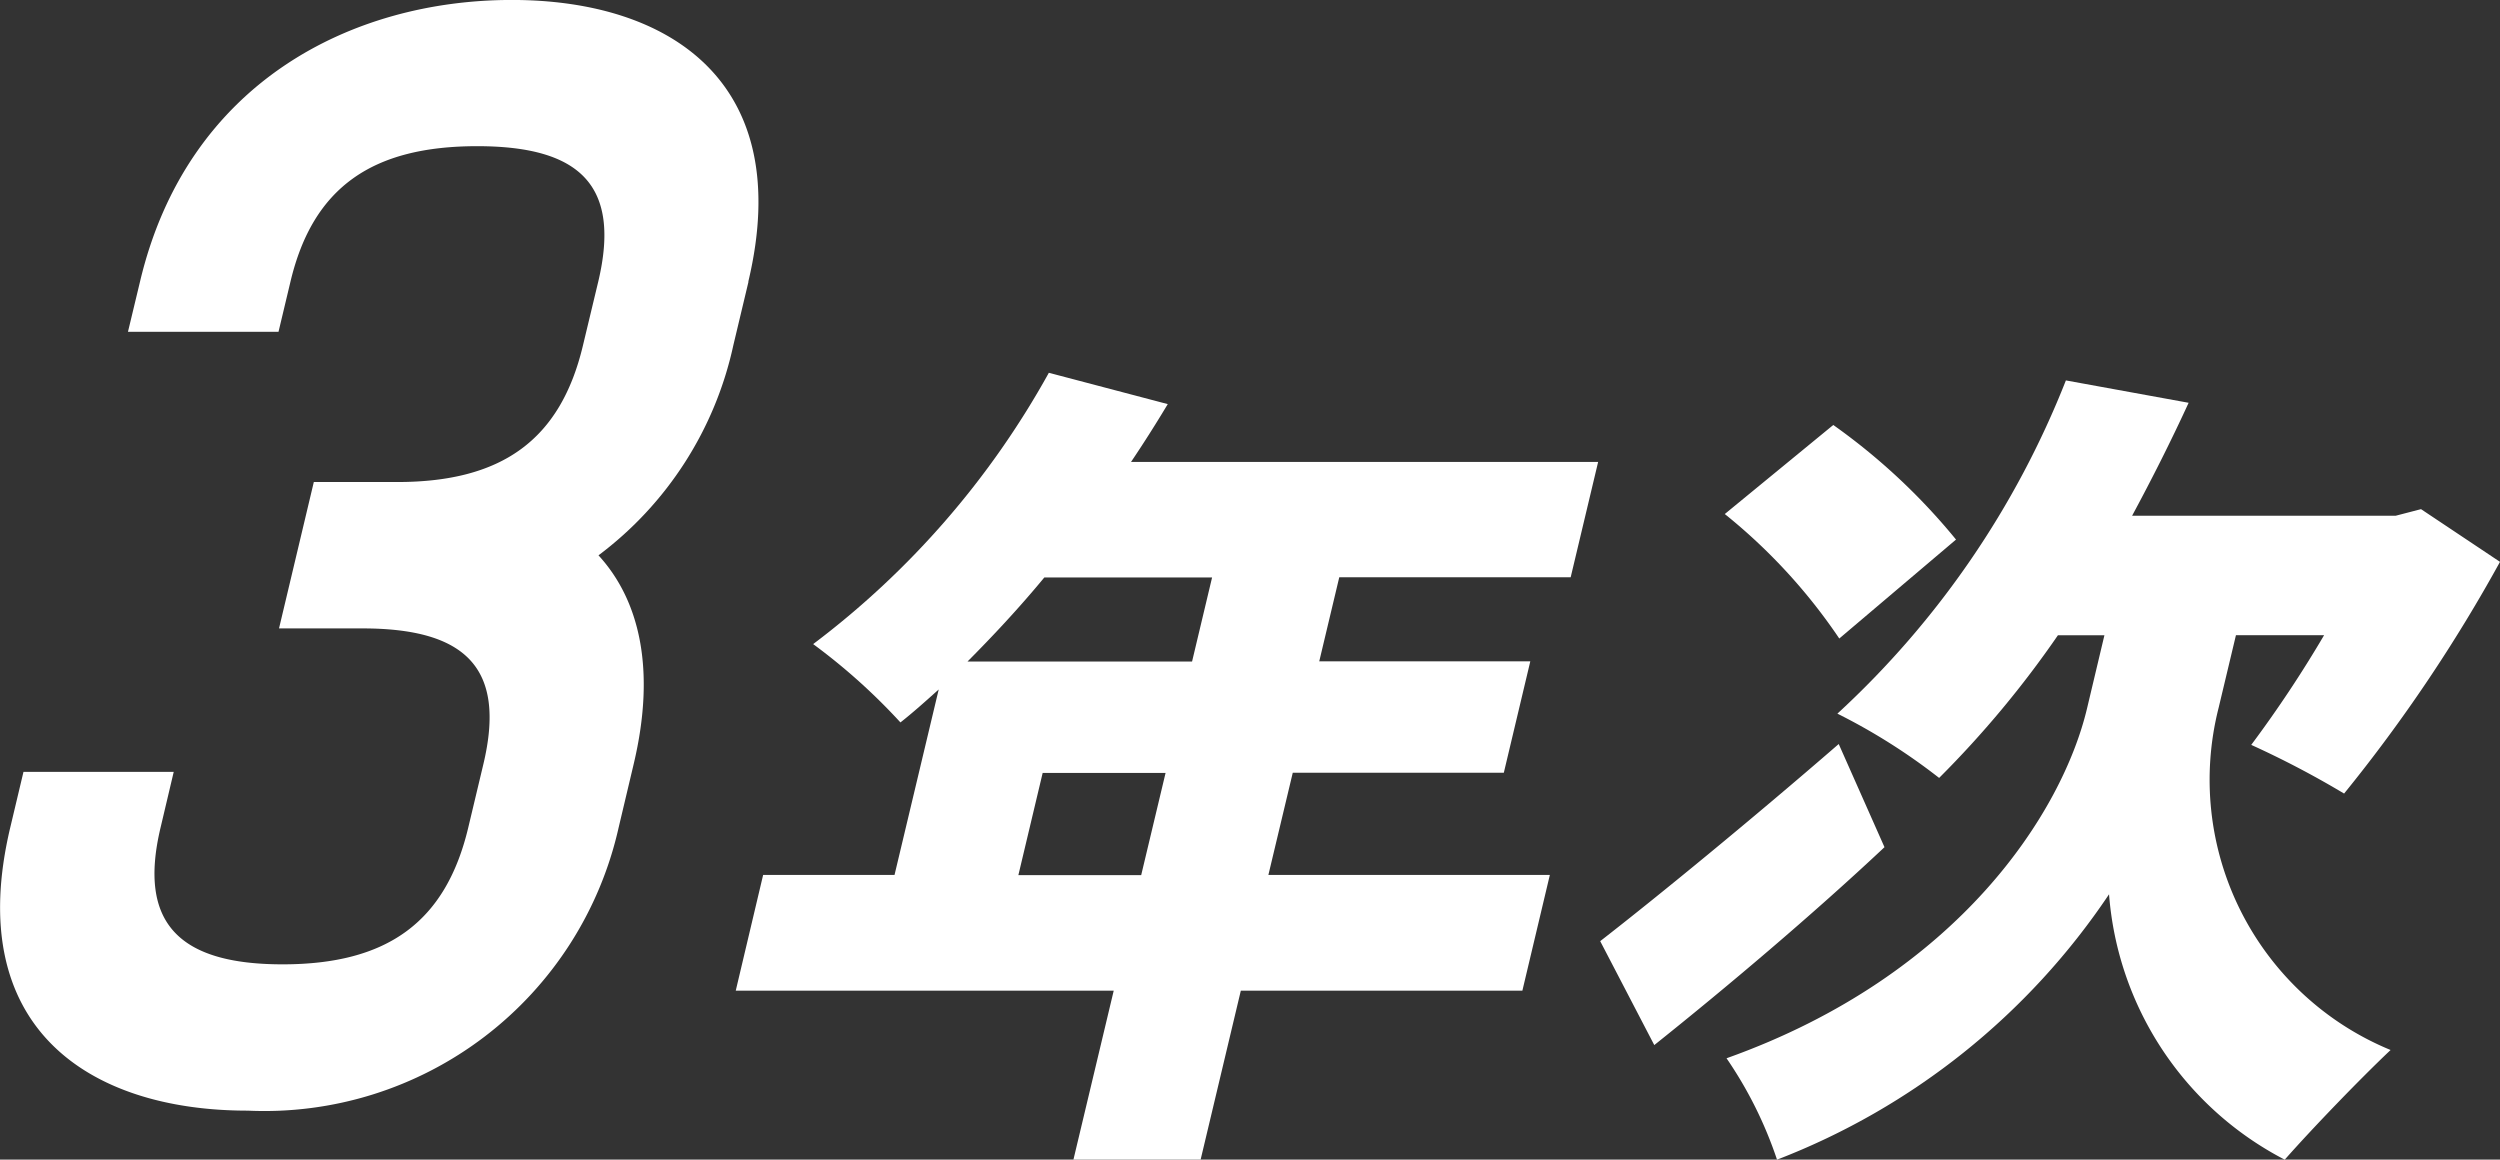
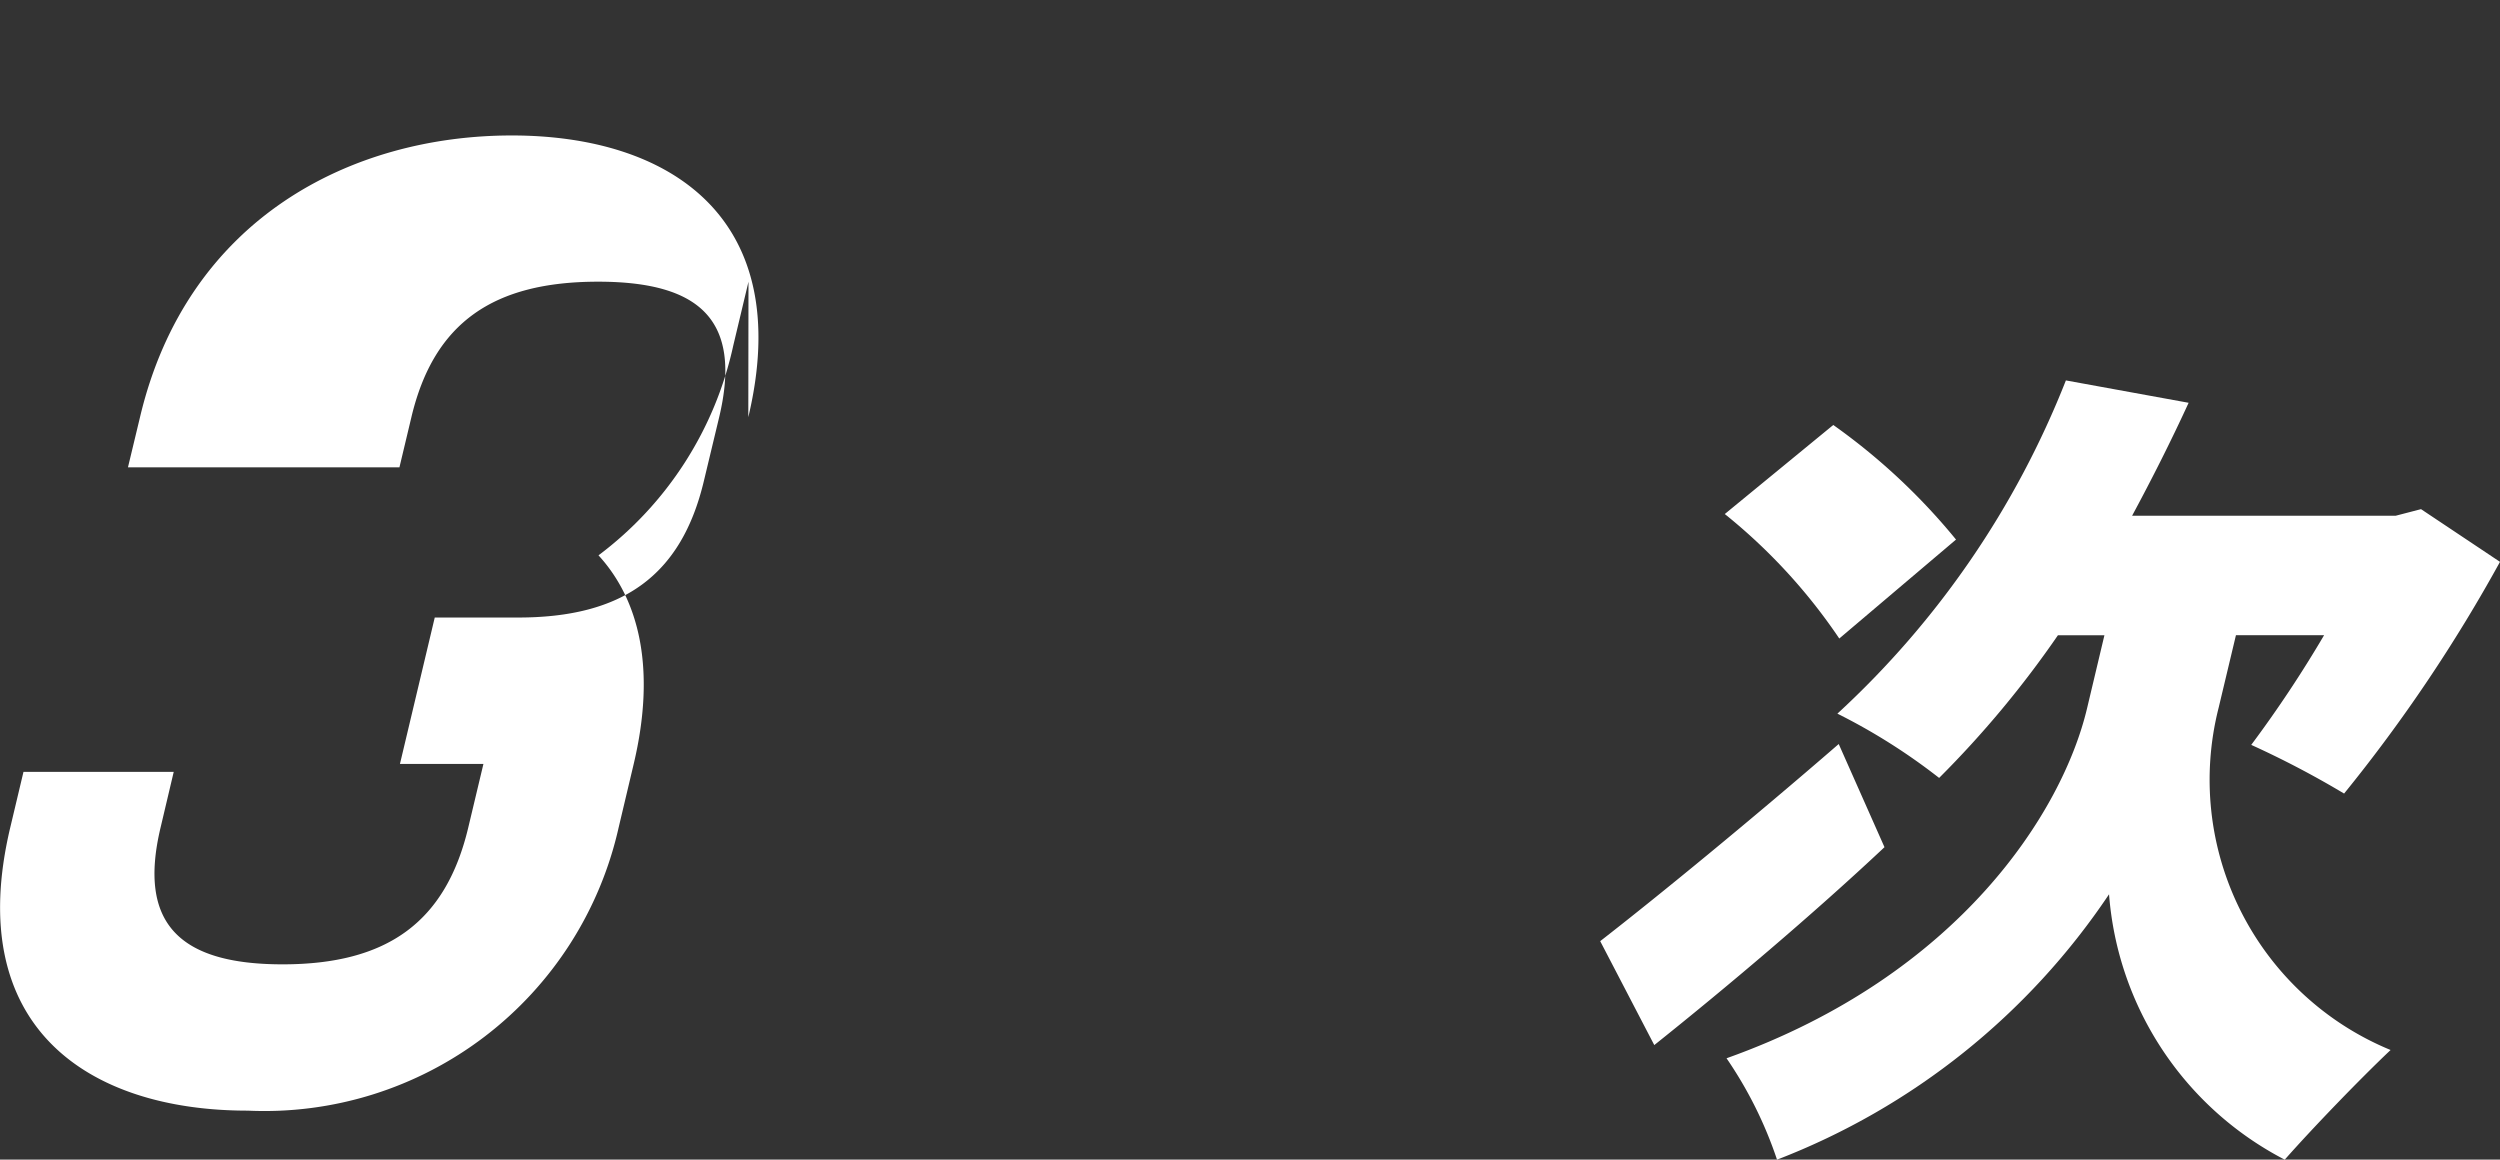
<svg xmlns="http://www.w3.org/2000/svg" width="58.338" height="27.06" viewBox="0 0 58.338 27.06">
  <rect x="0" y="0" width="58.338" height="27.06" fill="#333333" stroke="none" />
  <g id="グループ_3216" data-name="グループ 3216" transform="translate(-984.012 -2523.305)">
-     <path id="パス_7216" data-name="パス 7216" d="M426.68,10.928l-.354,1.485a8.334,8.334,0,0,1-3.146,4.9c.953,1.04,1.347,2.653.822,4.867l-.352,1.485a8.472,8.472,0,0,1-8.656,6.606c-3.736,0-6.645-1.959-5.541-6.606l.309-1.3h3.506l-.307,1.3c-.528,2.214.411,3.192,2.847,3.192s3.806-.978,4.333-3.192l.354-1.485c.526-2.214-.384-3.162-2.822-3.162h-1.948l.812-3.416h1.946c2.44,0,3.81-.978,4.335-3.19l.356-1.485c.526-2.214-.386-3.162-2.824-3.162s-3.832.948-4.358,3.162l-.279,1.17H412.2l.281-1.17c1.1-4.646,4.942-6.574,8.676-6.574,3.7,0,6.625,1.927,5.519,6.574" transform="translate(574.798 2518.951)" fill="#fff" />
-     <path id="パス_7217" data-name="パス 7217" d="M436.682,23.387h-6.57l-.938,3.942h-2.968l.94-3.942h-8.82l.639-2.7h3.066l1.031-4.328c-.3.269-.6.539-.893.769a14.115,14.115,0,0,0-2.037-1.828,20.1,20.1,0,0,0,5.5-6.331l2.775.731c-.266.443-.554.9-.857,1.349h10.9l-.641,2.692h-5.4l-.467,1.961h4.925l-.618,2.6h-4.925l-.569,2.385h6.568Zm-11.156-9.641c-.588.712-1.2,1.366-1.792,1.961h5.24l.467-1.961Zm2.261,6.945.569-2.385h-2.868l-.567,2.385Z" transform="translate(582.855 2523.035)" fill="#fff" />
+     <path id="パス_7216" data-name="パス 7216" d="M426.68,10.928l-.354,1.485a8.334,8.334,0,0,1-3.146,4.9c.953,1.04,1.347,2.653.822,4.867l-.352,1.485a8.472,8.472,0,0,1-8.656,6.606c-3.736,0-6.645-1.959-5.541-6.606l.309-1.3h3.506l-.307,1.3c-.528,2.214.411,3.192,2.847,3.192s3.806-.978,4.333-3.192l.354-1.485h-1.948l.812-3.416h1.946c2.44,0,3.81-.978,4.335-3.19l.356-1.485c.526-2.214-.386-3.162-2.824-3.162s-3.832.948-4.358,3.162l-.279,1.17H412.2l.281-1.17c1.1-4.646,4.942-6.574,8.676-6.574,3.7,0,6.625,1.927,5.519,6.574" transform="translate(574.798 2518.951)" fill="#fff" />
    <path id="パス_7218" data-name="パス 7218" d="M435.667,19.957c-1.679,1.577-3.685,3.271-5.372,4.618l-1.262-2.425c1.336-1.038,3.522-2.828,5.566-4.6Zm-1.055-4.869a13.152,13.152,0,0,0-2.672-2.905l2.532-2.078a14.587,14.587,0,0,1,2.864,2.674Zm8.852,1.617a6.819,6.819,0,0,0,4.013,7.985c-.714.675-1.844,1.848-2.47,2.559a7.627,7.627,0,0,1-4.1-6.193,16.434,16.434,0,0,1-7.748,6.193,9.509,9.509,0,0,0-1.178-2.366c5.449-1.943,7.842-5.773,8.411-8.158l.407-1.713h-1.085a23.619,23.619,0,0,1-2.772,3.329,14.037,14.037,0,0,0-2.374-1.5A21.038,21.038,0,0,0,439.9,9.065l2.864.522c-.413.9-.861,1.786-1.319,2.636h6.15l.592-.154,1.843,1.23a36.465,36.465,0,0,1-3.638,5.407,21.7,21.7,0,0,0-2.167-1.136,28.055,28.055,0,0,0,1.7-2.559h-2.057Z" transform="translate(592.32 2523.117)" fill="#fff" />
  </g>
</svg>